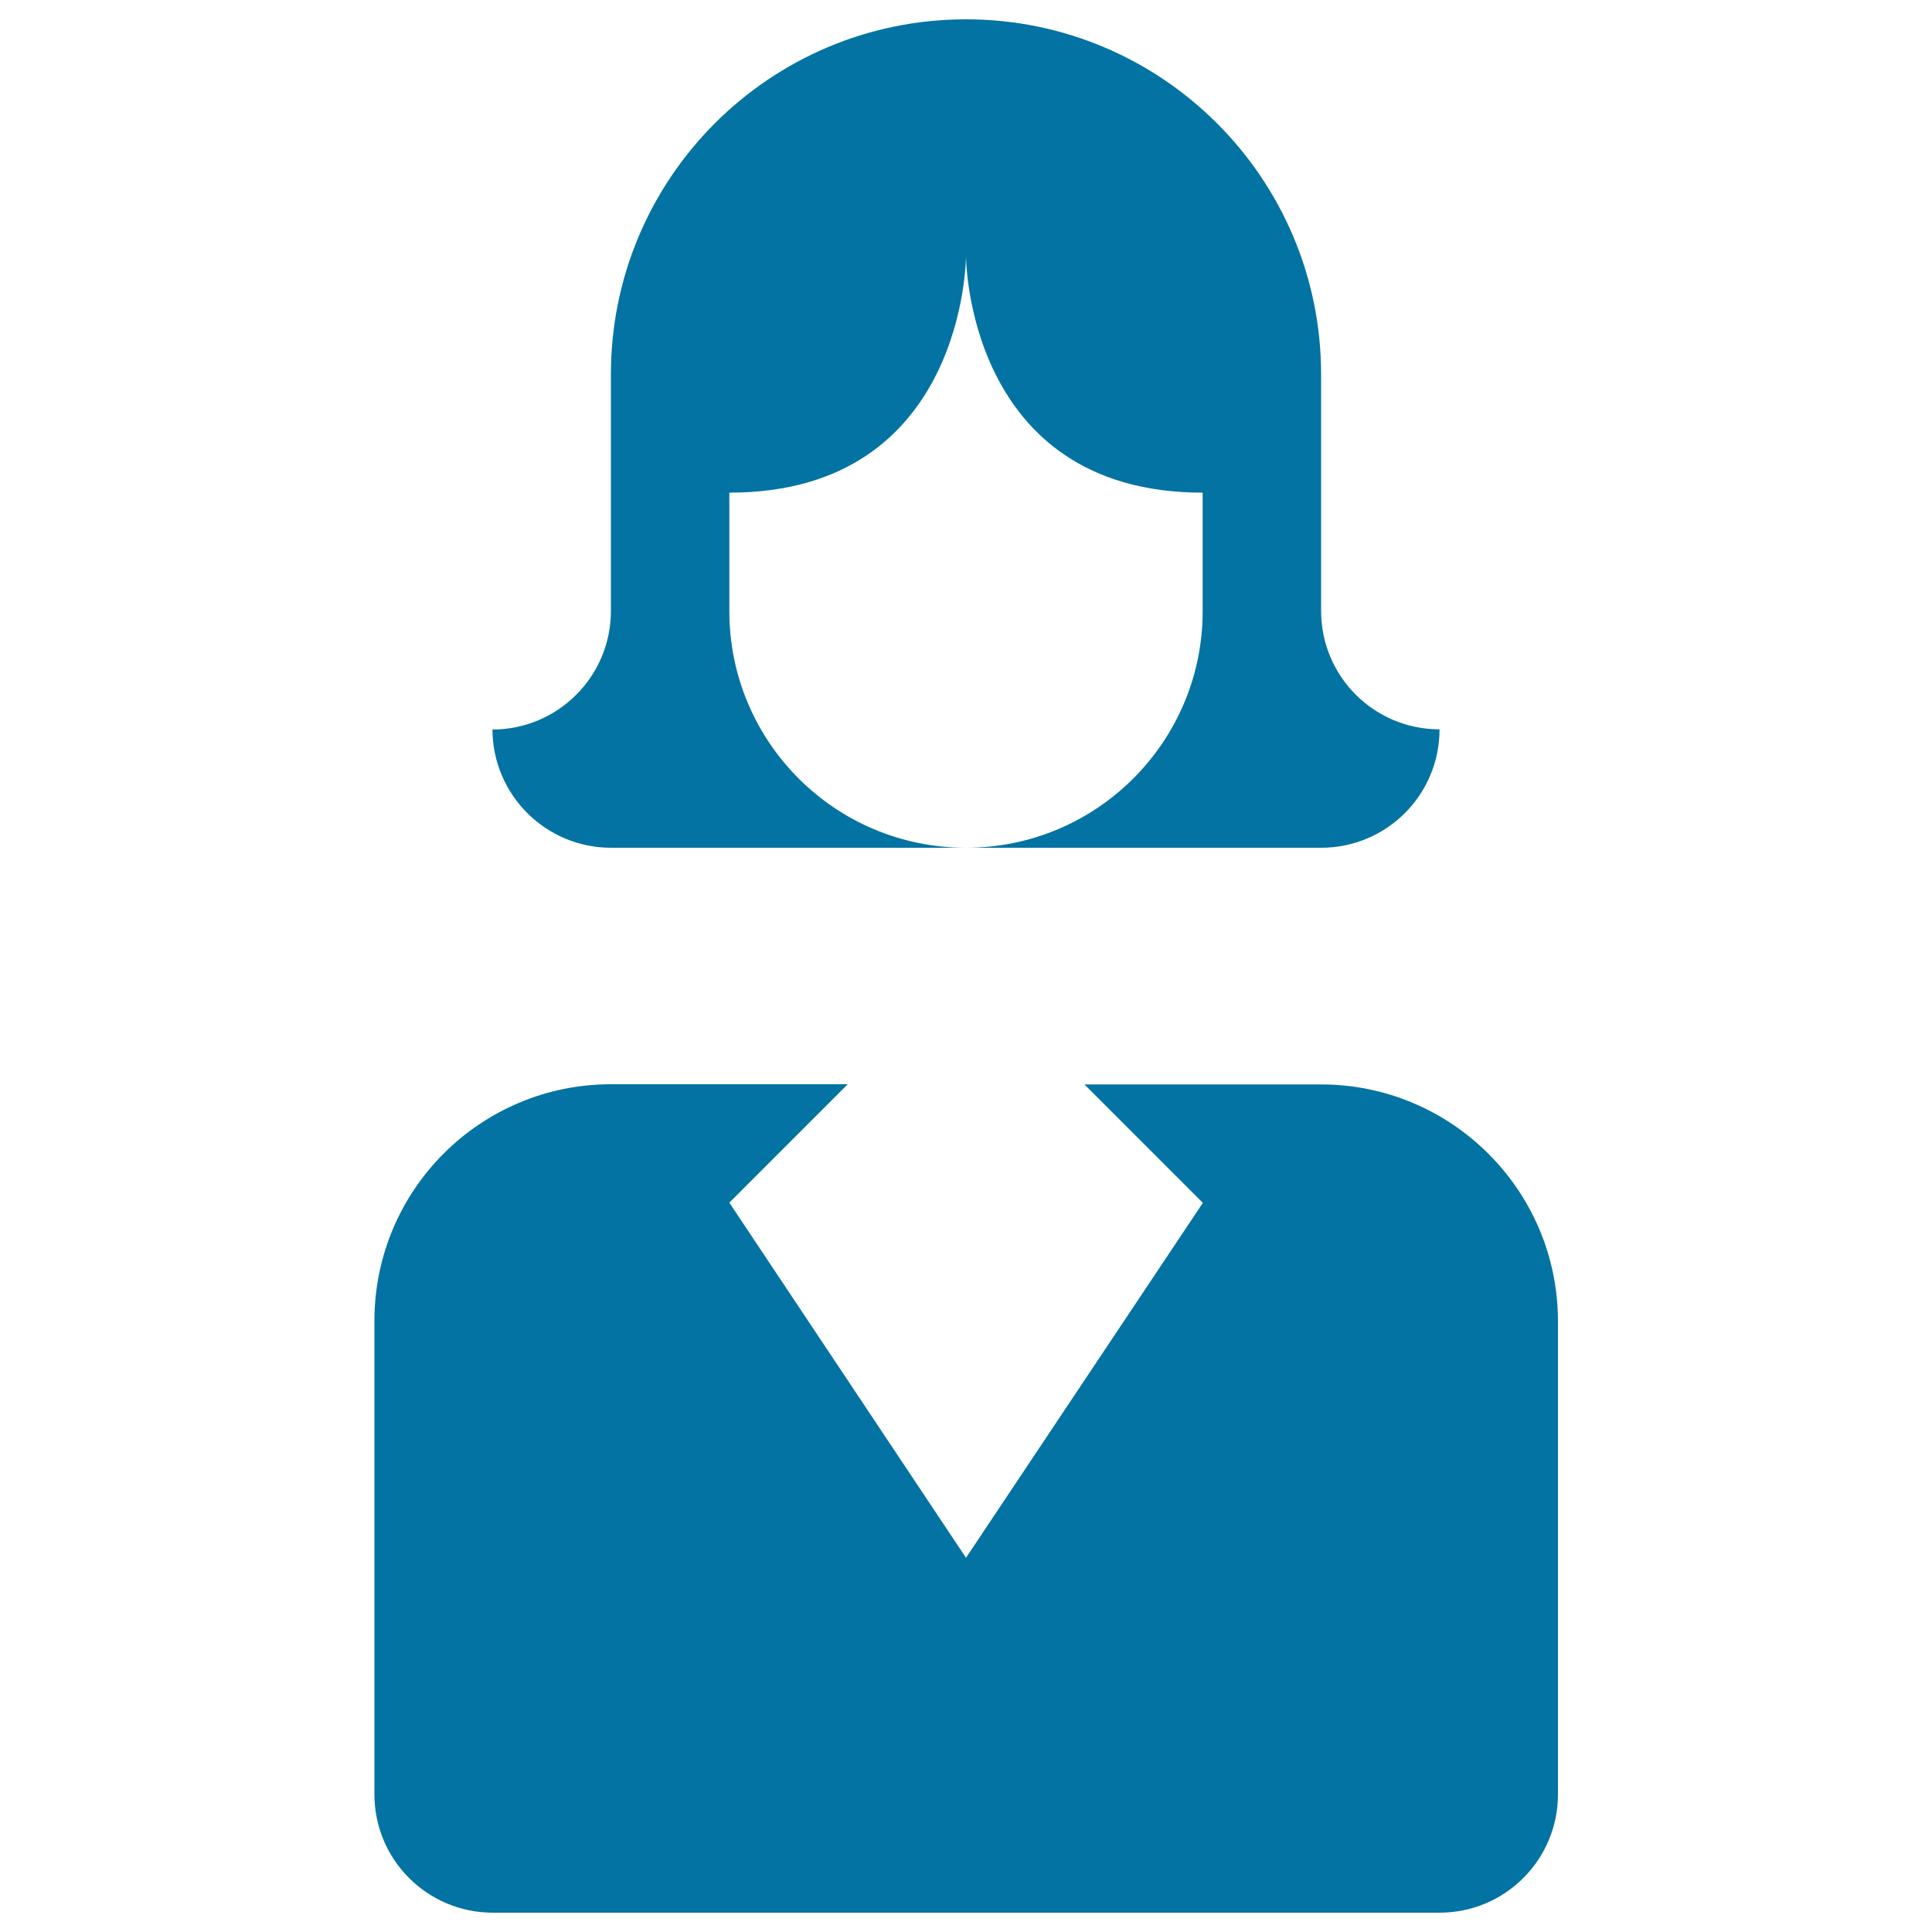
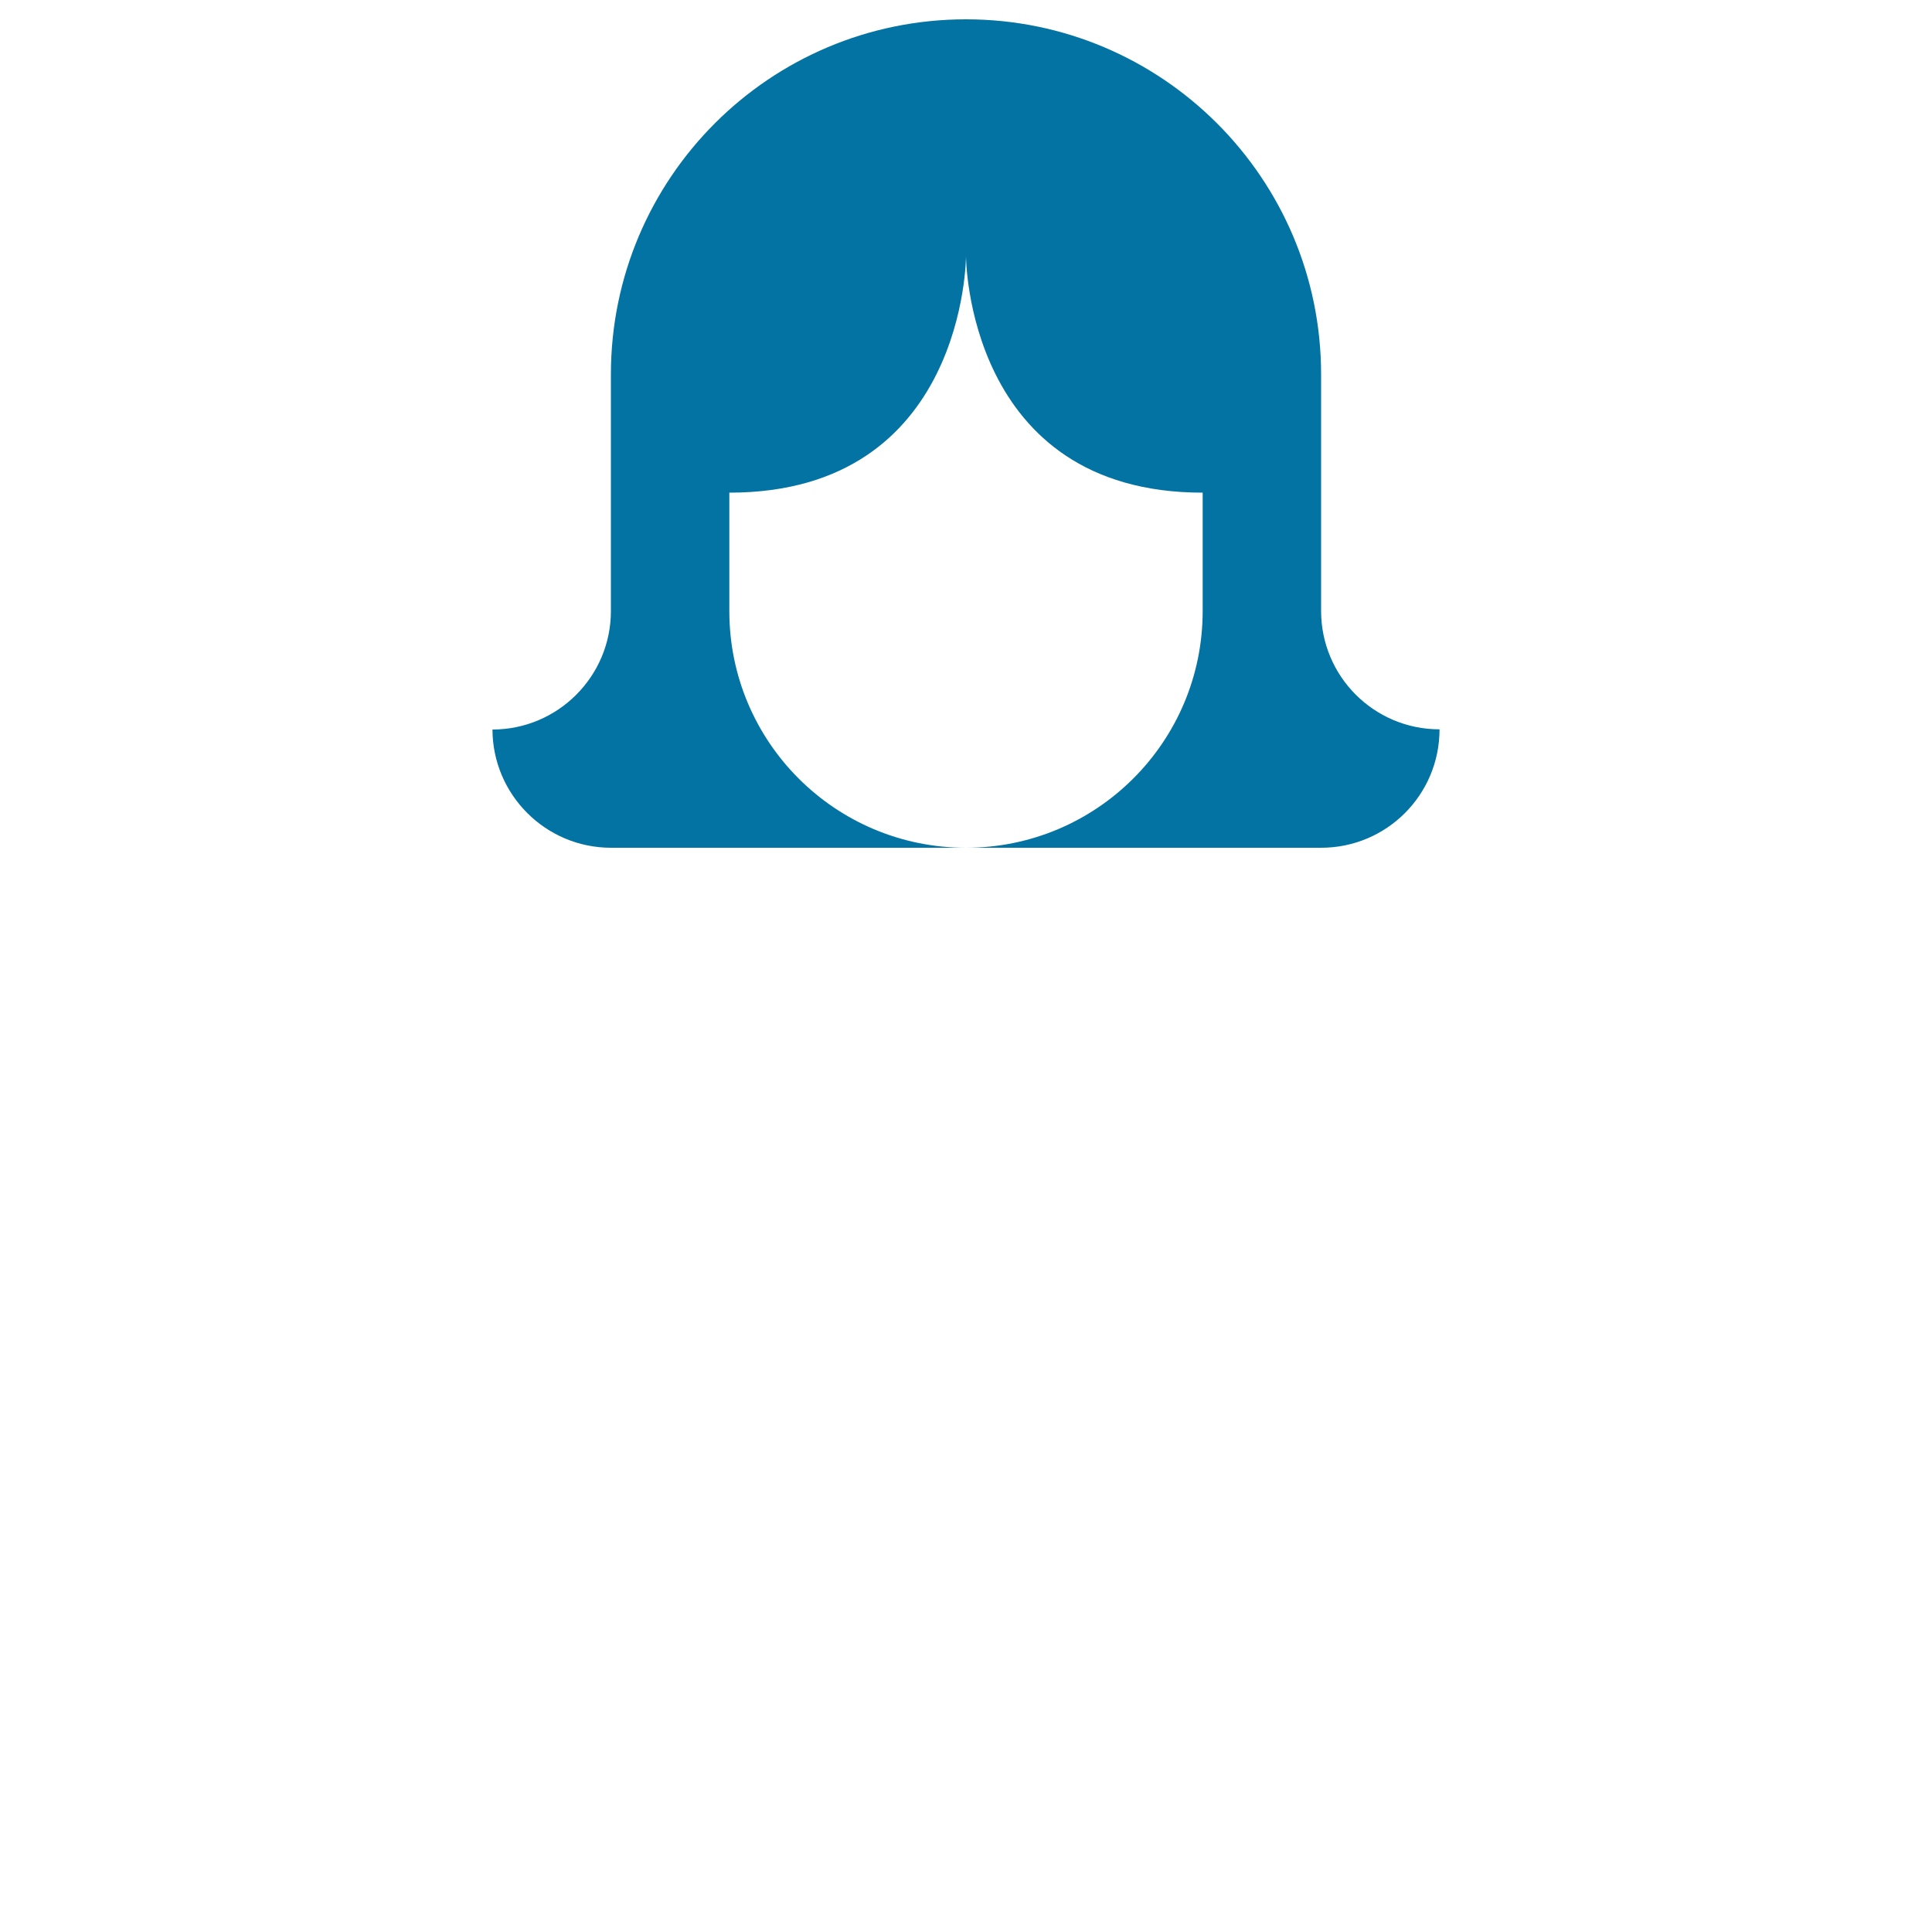
<svg xmlns="http://www.w3.org/2000/svg" viewBox="0 0 1000 1000" style="fill:#0273a2">
  <title>Business Woman SVG icon</title>
  <g>
    <g>
      <path d="M316.3,438.8H500c-67.7,0-122.5-54.8-122.5-122.5V255C500,255,500,132.5,500,132.5S500,255,622.5,255v61.3c0,67.7-54.9,122.5-122.5,122.5h183.8c33.9,0,61.3-27.4,61.3-61.3c-33.9,0-61.3-27.4-61.3-61.3V193.8C683.8,92.3,601.4,10,500,10c-101.6,0-183.8,82.3-183.8,183.8v122.5c0,33.8-27.5,61.3-61.3,61.3C255,411.3,282.4,438.8,316.3,438.8z" />
-       <path d="M683.8,561.3H561.3l61.3,61.3L500,806.3L377.5,622.5l61.3-61.3H316.3c-67.7,0-122.5,54.8-122.5,122.5v122.5v122.5c0,33.9,27.4,61.3,61.3,61.3h490c33.9,0,61.3-27.4,61.3-61.3V806.3V683.8C806.3,616.1,751.3,561.3,683.8,561.3z" />
    </g>
  </g>
</svg>